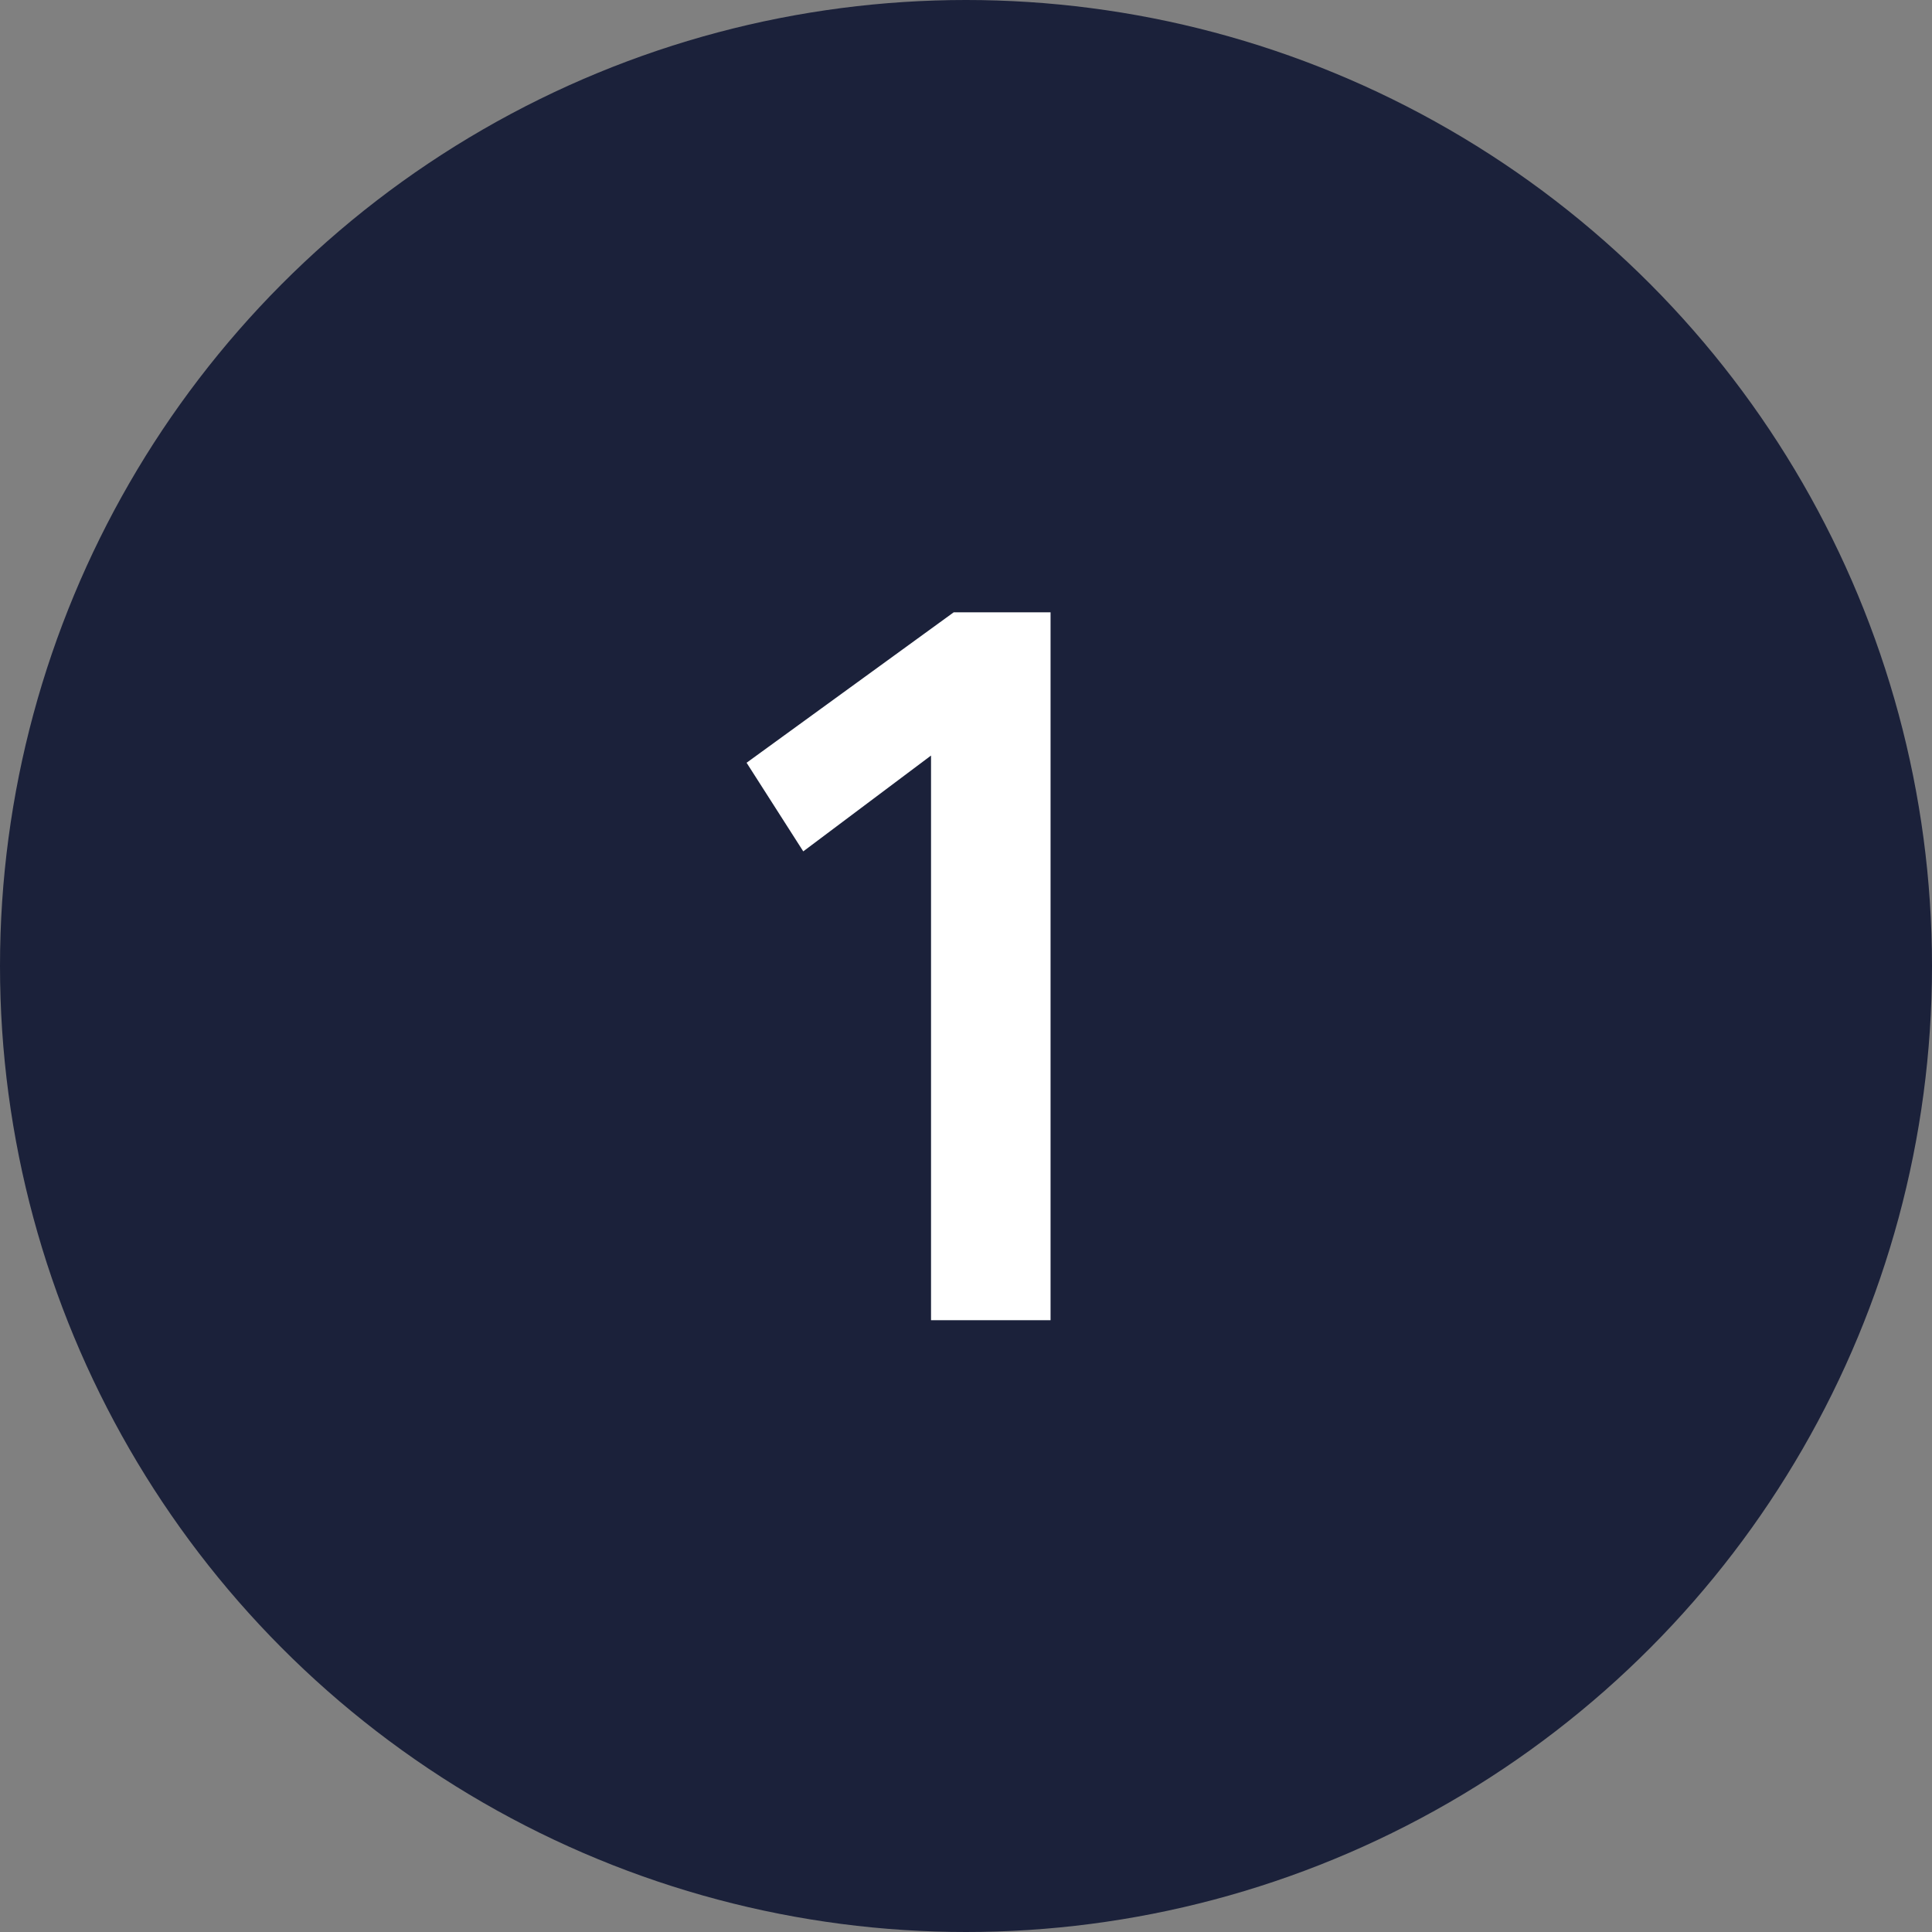
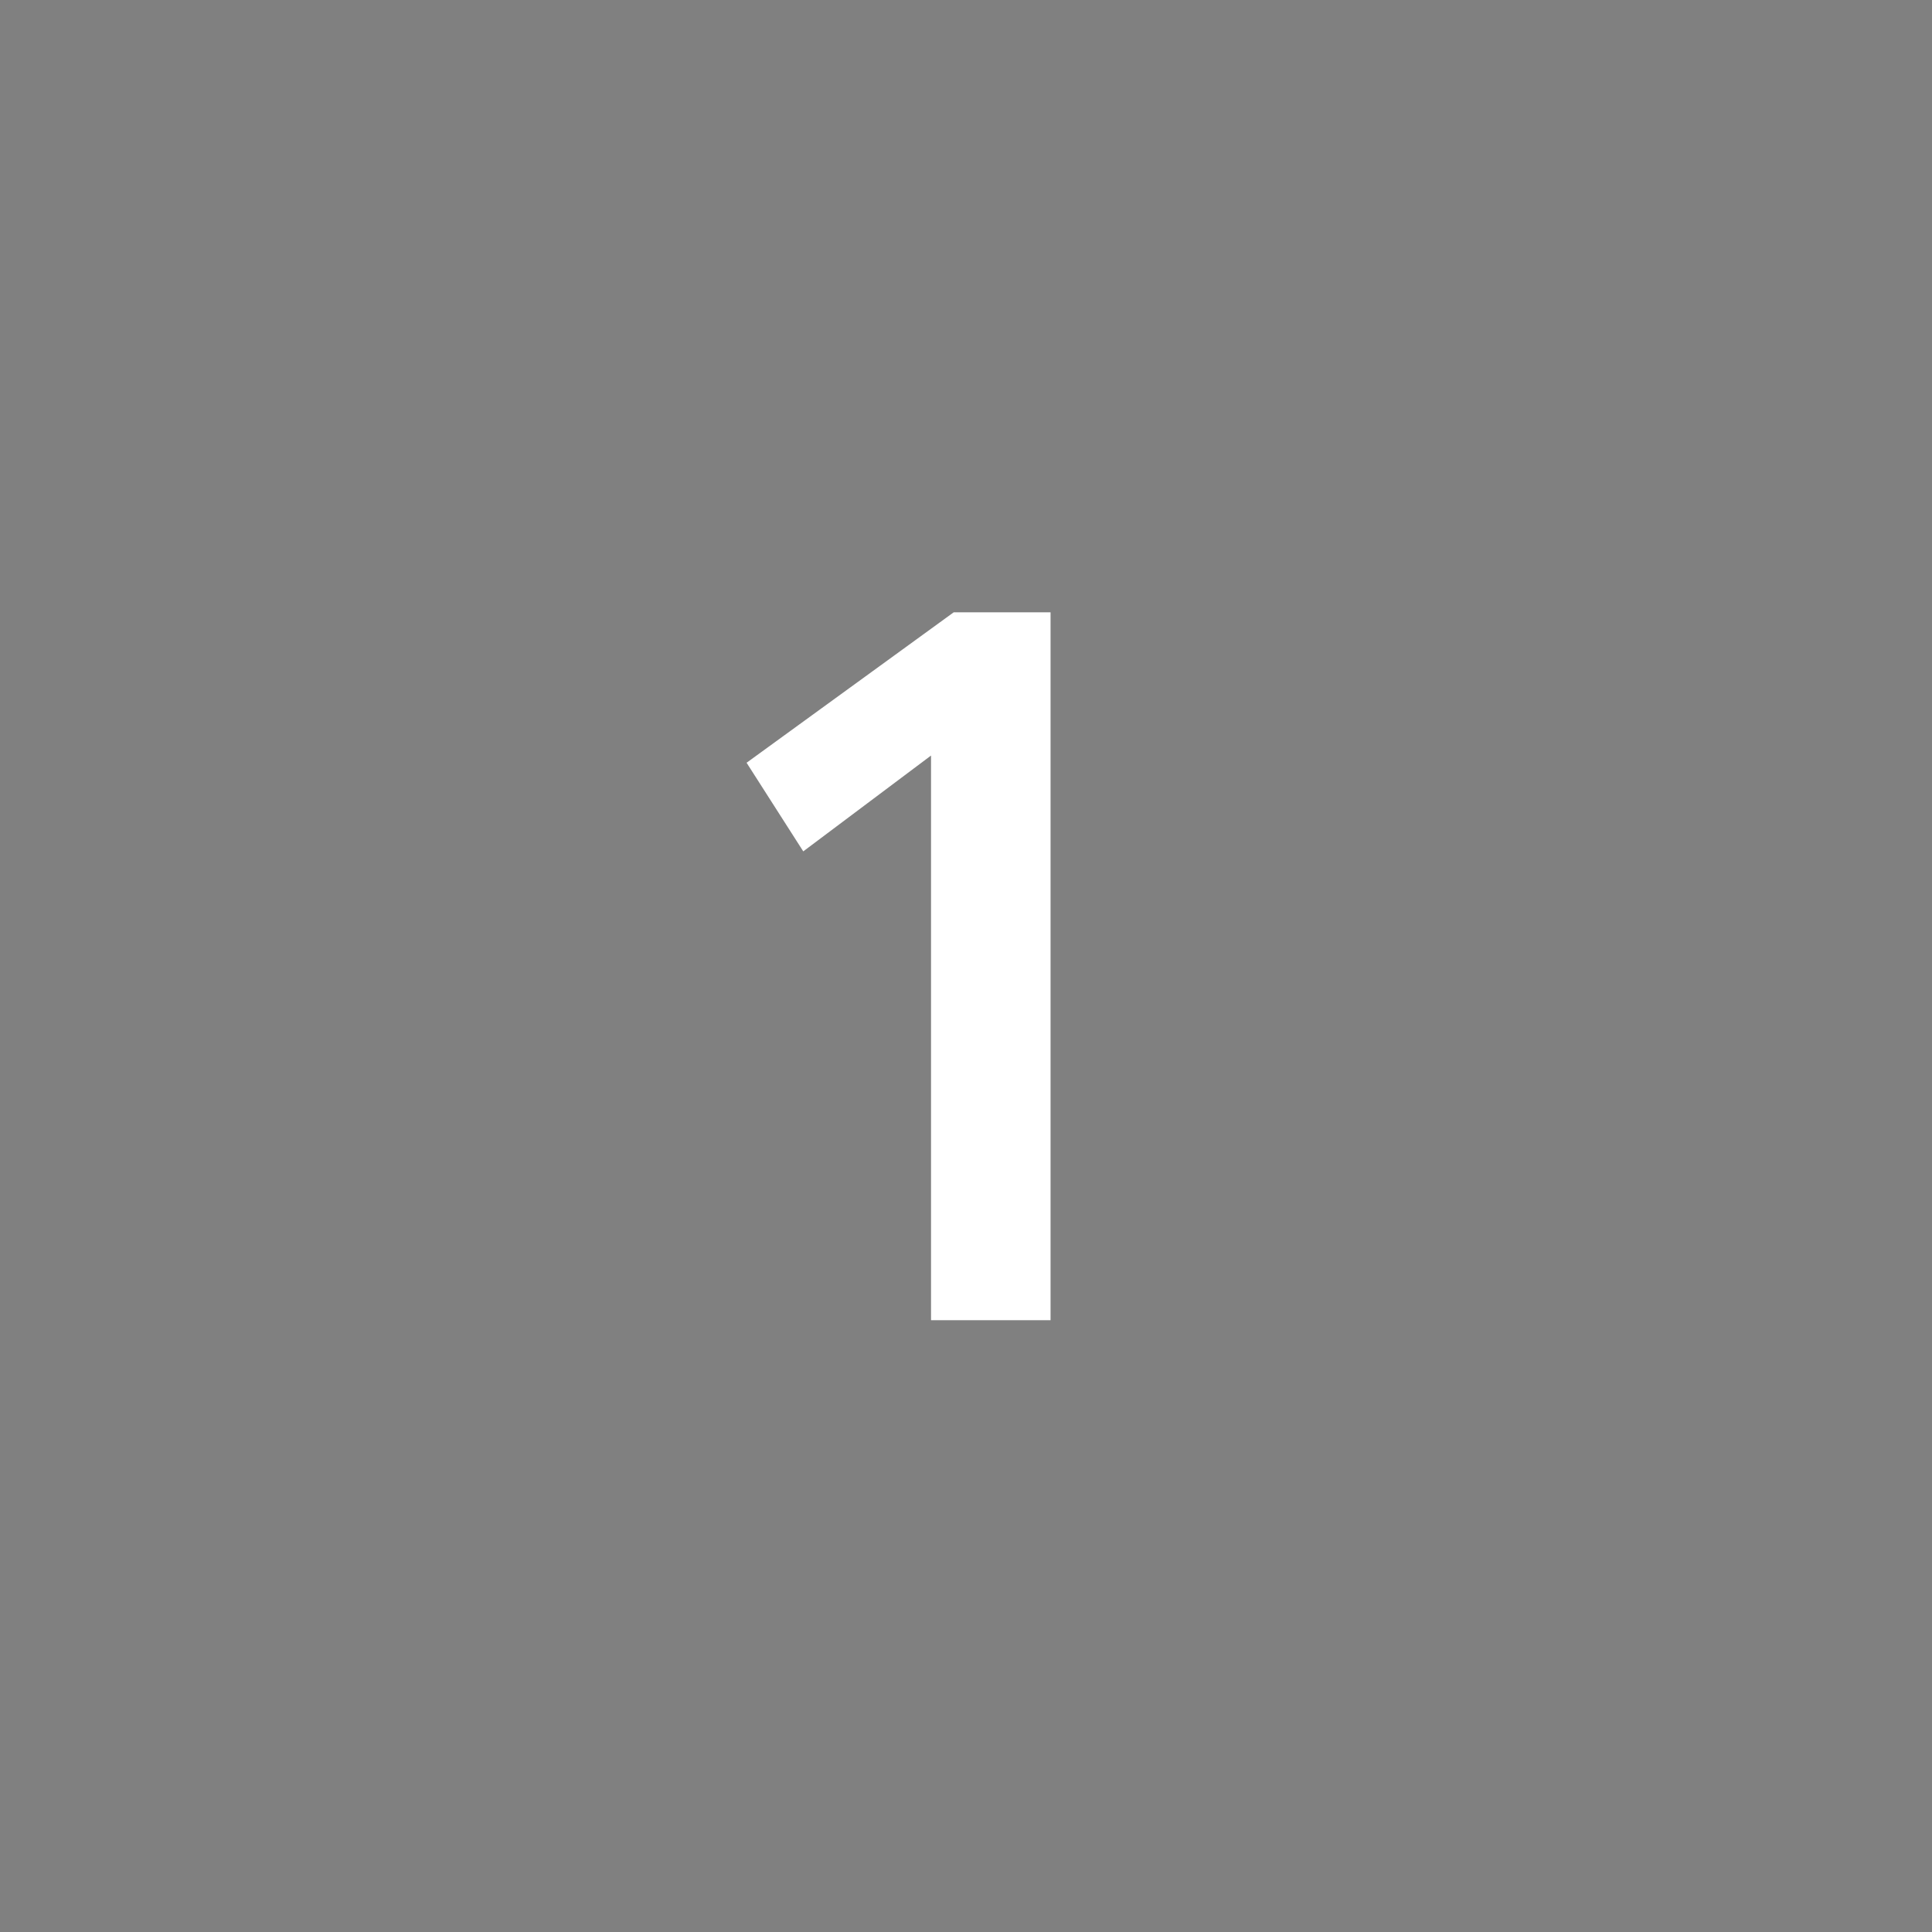
<svg xmlns="http://www.w3.org/2000/svg" width="30" height="30" viewBox="0 0 30 30" fill="none">
  <rect x="0" y="0" width="30" height="30" fill="#808080" stroke="none" />
-   <circle cx="15" cy="15" r="15" fill="#1B213A" />
  <path d="M14.457 20.5V11.732L12.473 13.22L11.593 11.844L14.809 9.508H16.313V20.5H14.457Z" fill="white" />
</svg>